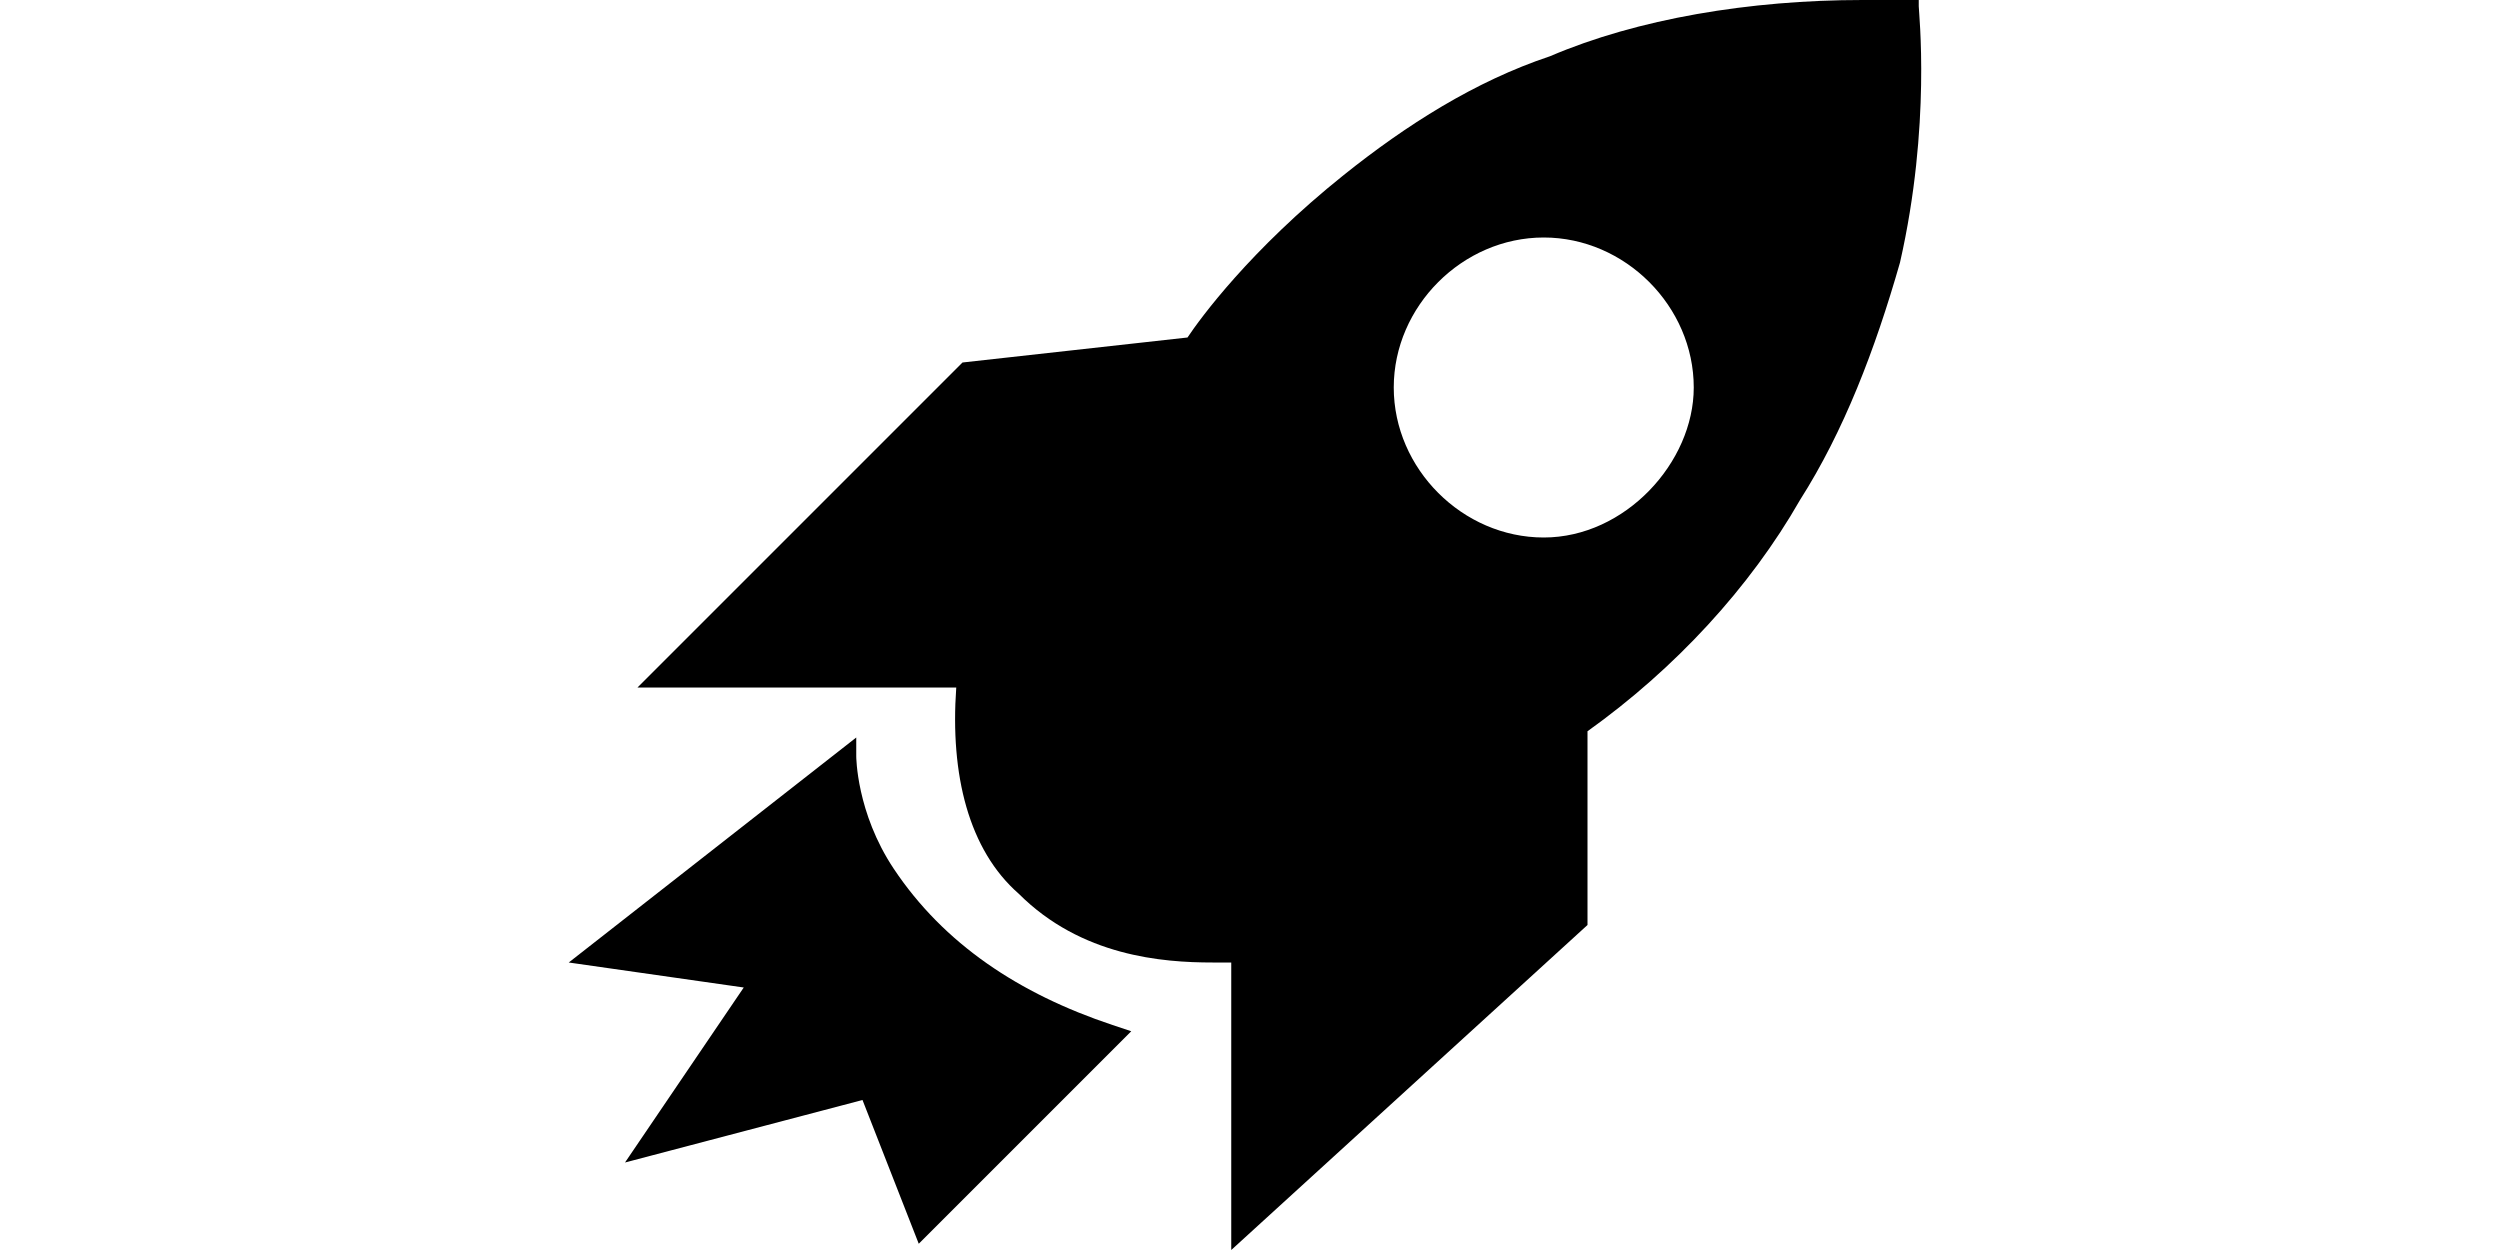
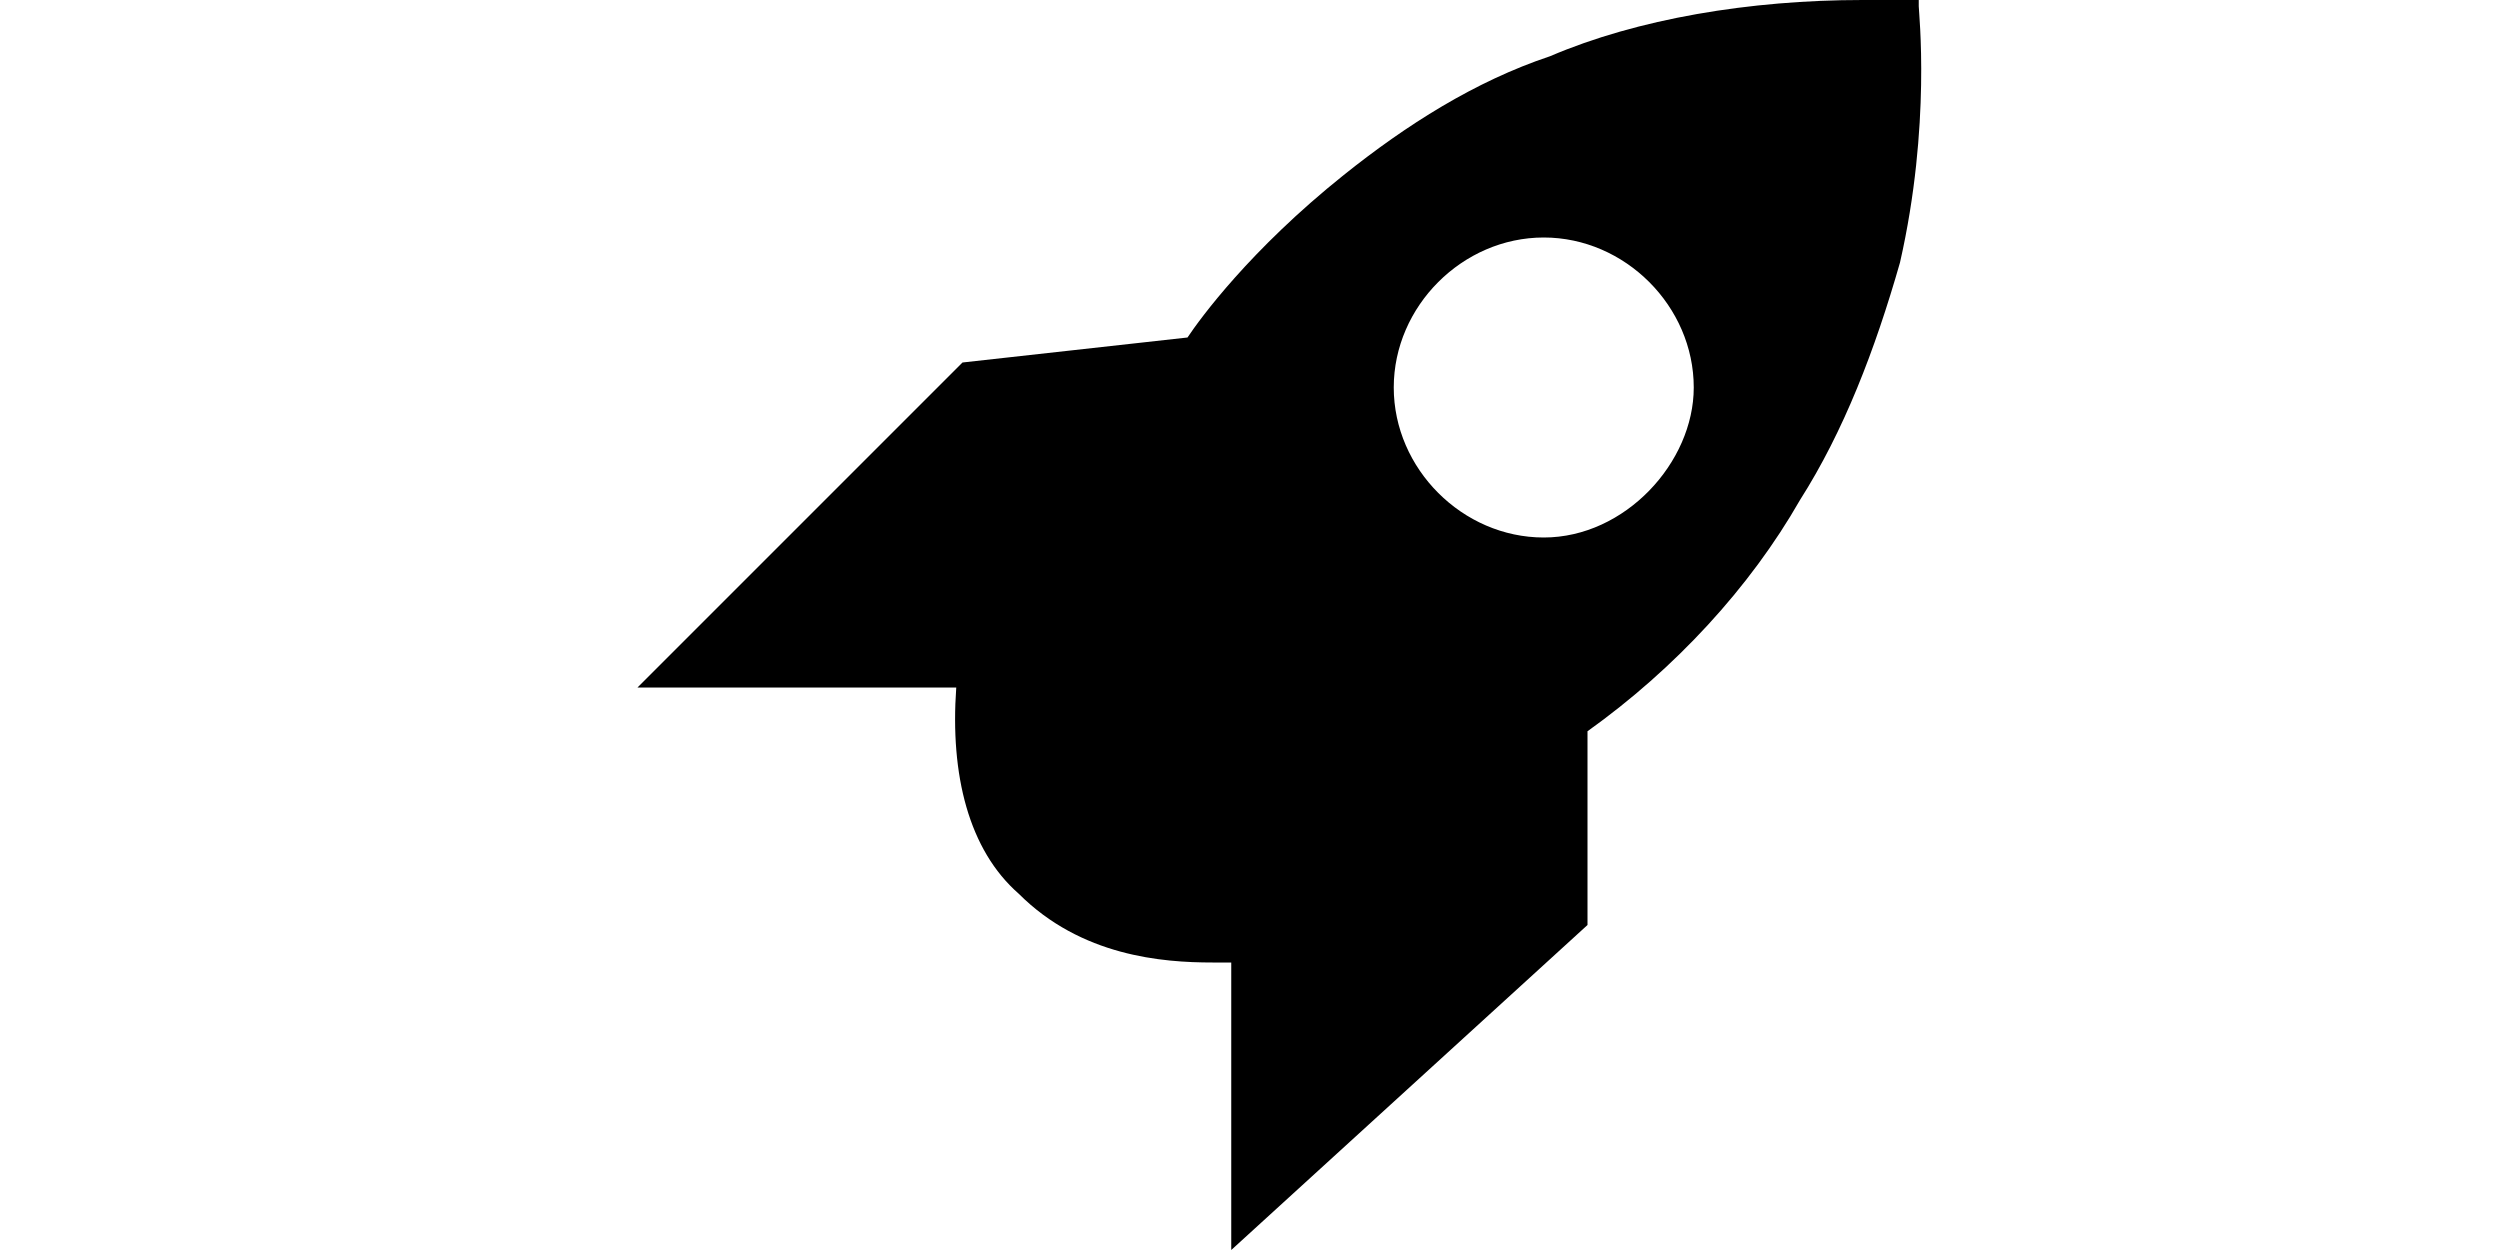
<svg xmlns="http://www.w3.org/2000/svg" version="1.1" id="图层_1" x="0px" y="0px" viewBox="0 0 40 20" style="enable-background:new 0 0 40 20;" xml:space="preserve">
  <g>
    <path d="M30.7,0.1V0h-0.1c-0.2,0-0.6,0-0.8,0c-1.8,0-3.6,0.3-5,0.9c-1.2,0.4-2.3,1.1-3.3,1.9C20,4,19.2,5.1,19,5.4l-3.6,0.4   l-5.2,5.2h5.1c-0.1,1.4,0.2,2.6,1,3.3c1,1,2.3,1.1,3.1,1.1c0.1,0,0.3,0,0.3,0V20l5.7-5.2v-3.1c1.4-1,2.6-2.3,3.4-3.7   c0.7-1.1,1.2-2.4,1.6-3.8C30.9,2,30.7,0.2,30.7,0.1z M24.7,8.6c-1.3,0-2.4-1.1-2.4-2.4s1.1-2.4,2.4-2.4s2.4,1.1,2.4,2.4   C27.1,7.4,26,8.6,24.7,8.6z" />
-     <path d="M14.3,13.9c-0.6-0.9-0.6-1.8-0.6-1.8v-0.3l-4.6,3.6l2.8,0.4l-1.9,2.8l3.8-1l0.9,2.3l3.4-3.4l-0.3-0.1   C16.3,15.9,15.1,15.1,14.3,13.9z" />
  </g>
</svg>